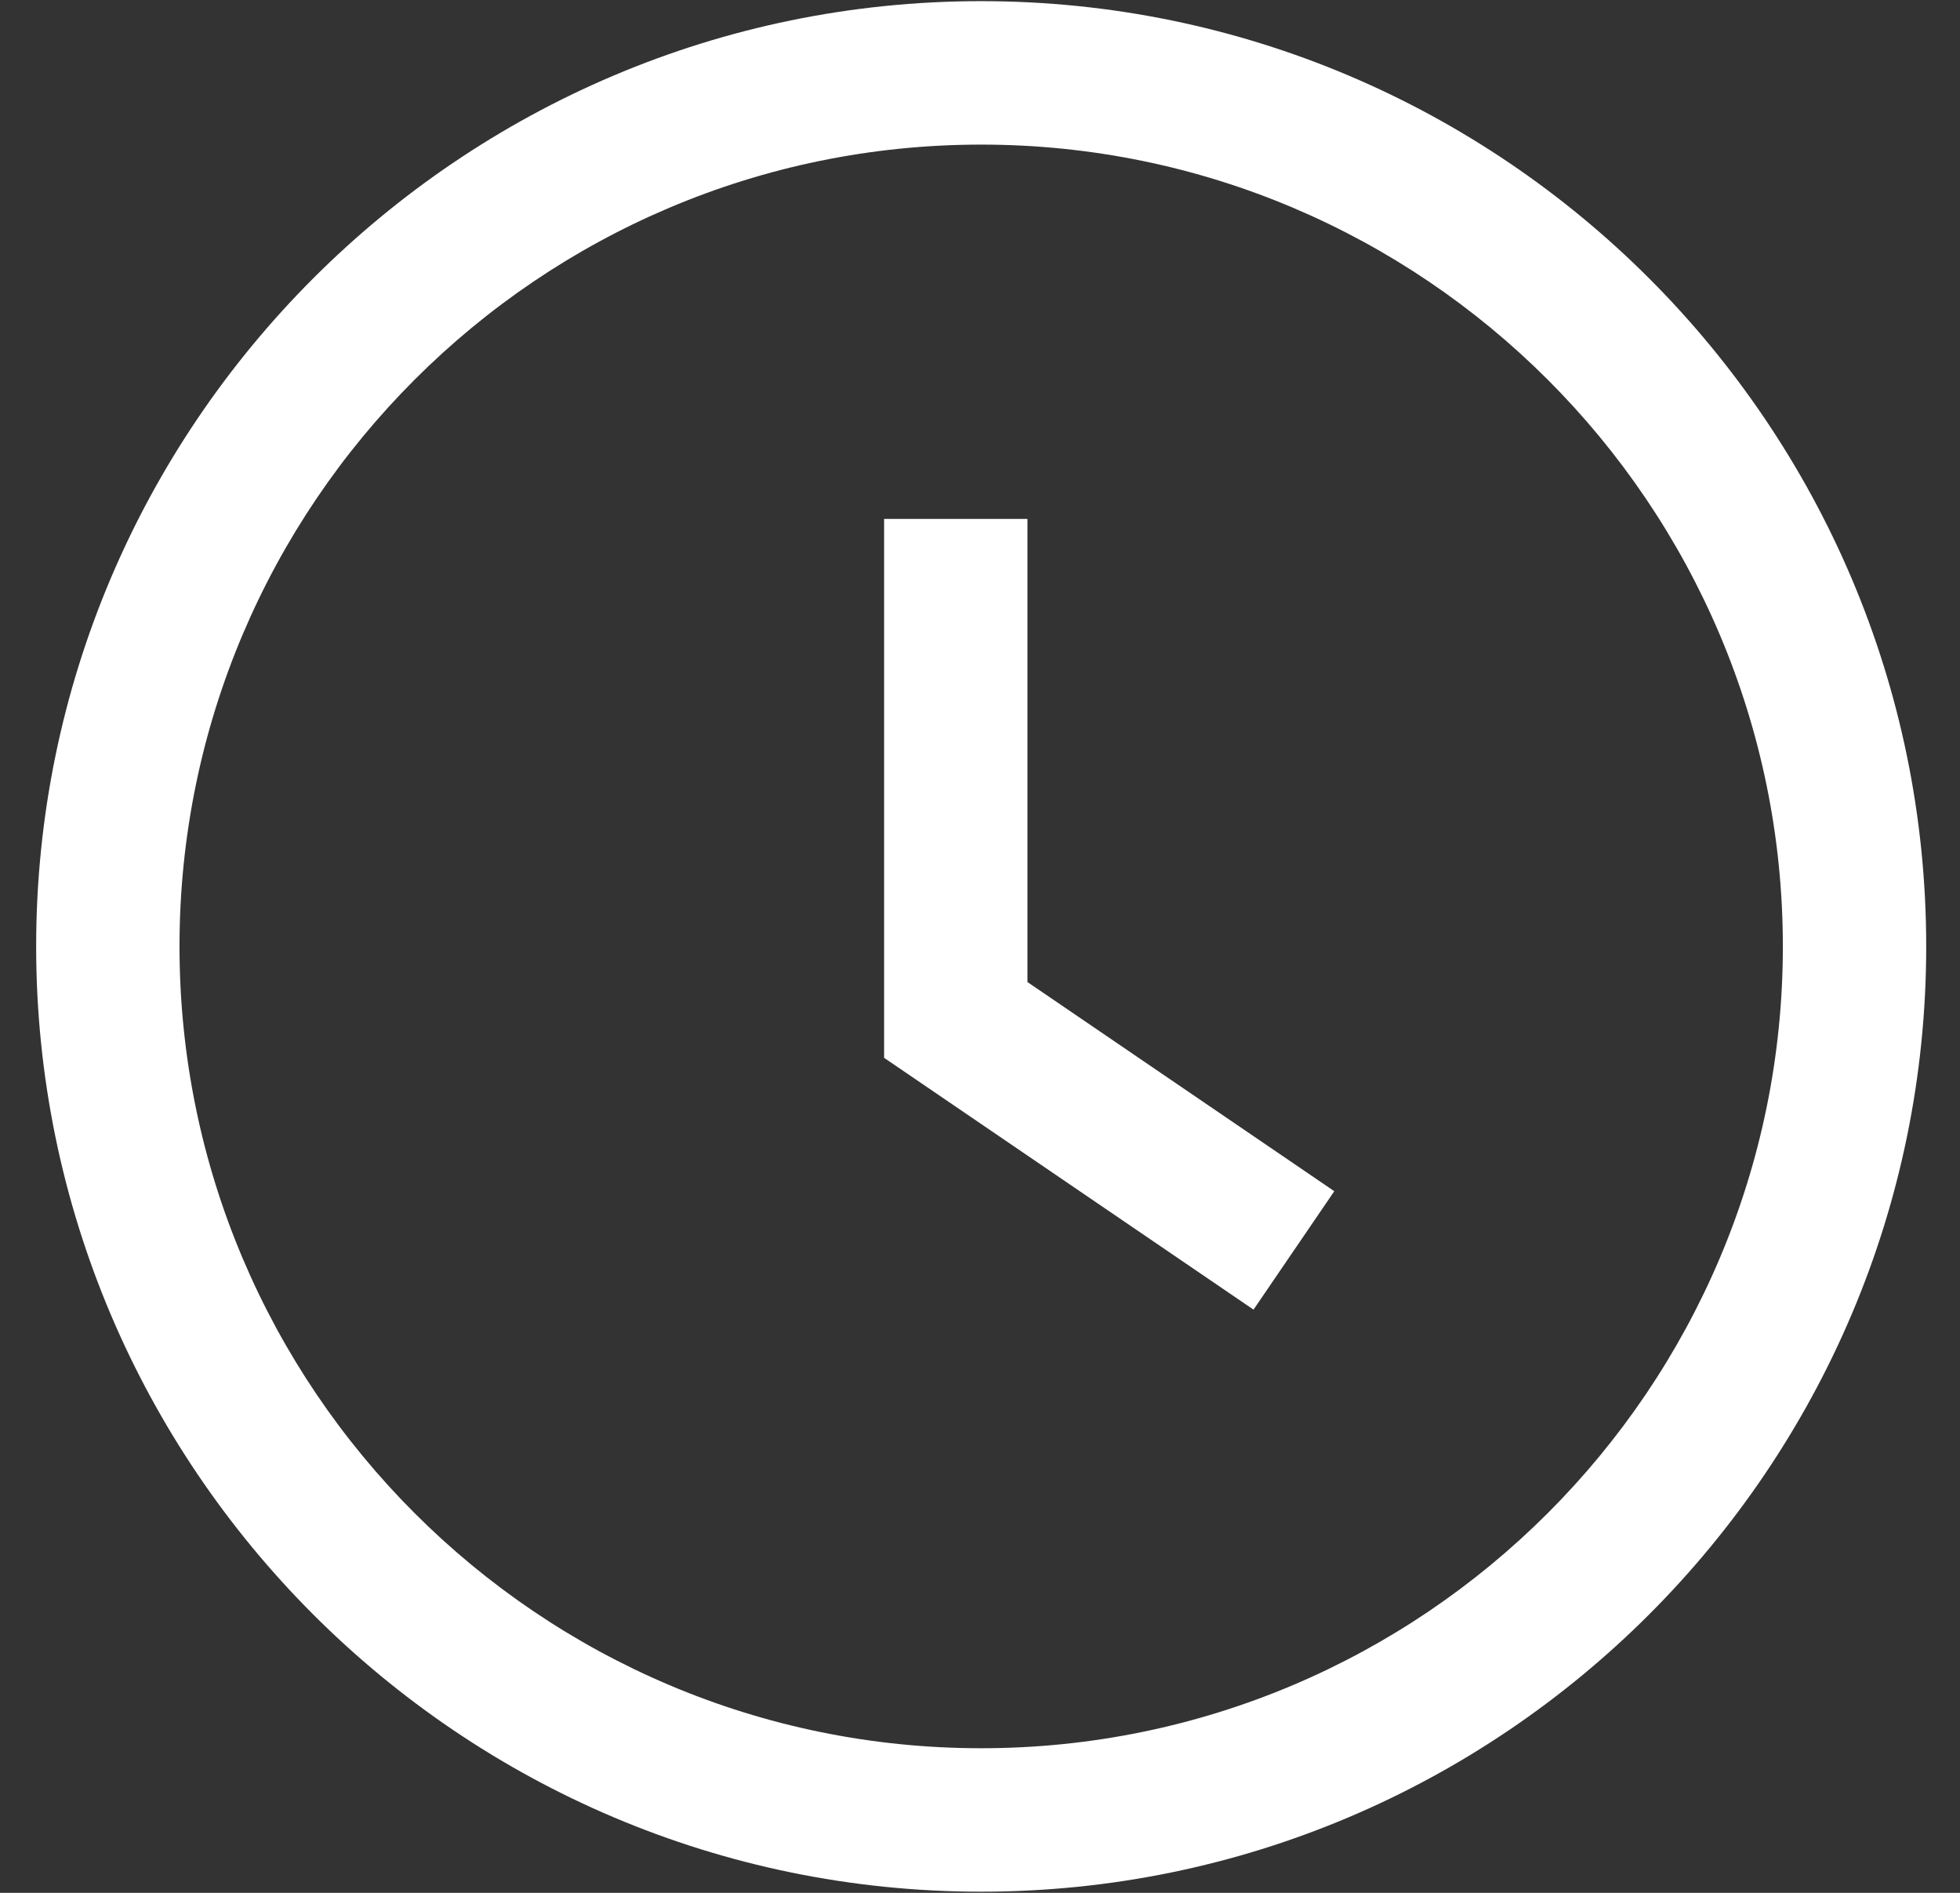
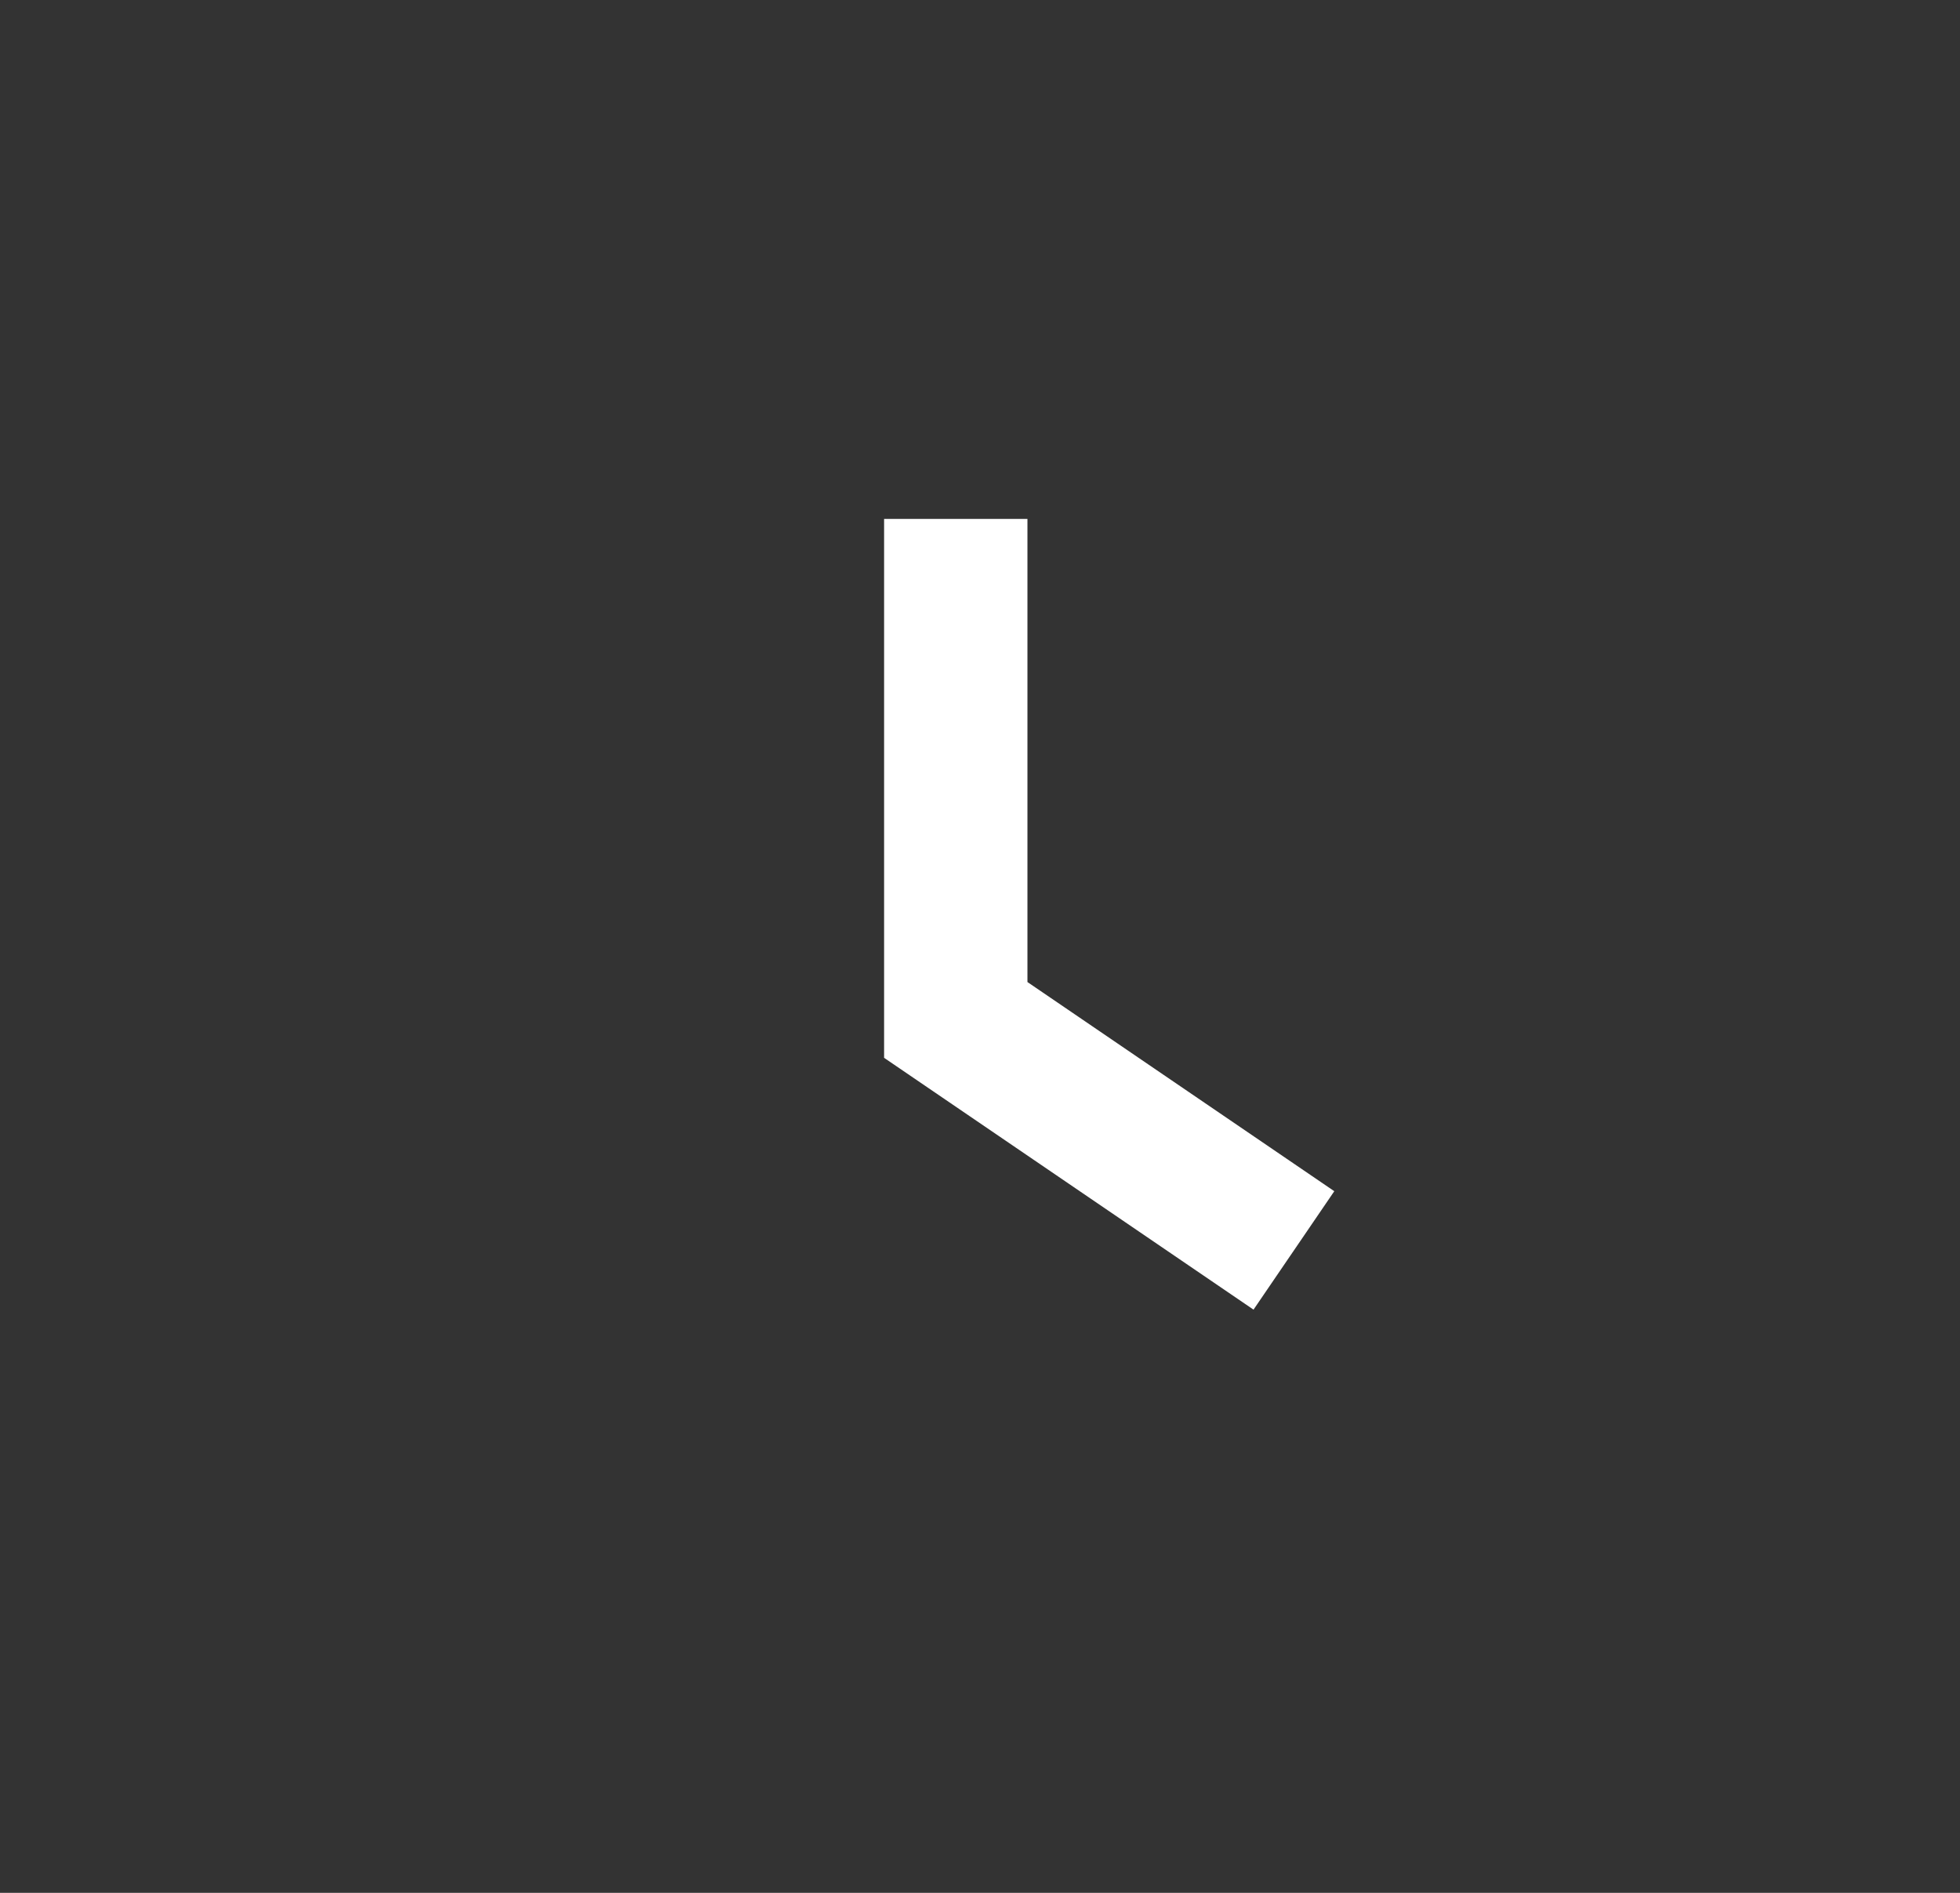
<svg xmlns="http://www.w3.org/2000/svg" width="29px" height="28px" viewBox="0 0 29 28">
  <rect x="0" y="0" width="29" height="28" fill="#333333" stroke="none" />
  <title>fast</title>
  <desc>Created with Sketch.</desc>
  <g id="Page-1" stroke="none" stroke-width="1" fill="none" fill-rule="evenodd">
    <g id="GL-homepage-whygoldleaf-1.0" transform="translate(-606, -378)" fill="#FFFFFF">
      <g id="fast" transform="translate(606.5, 378)">
-         <path d="M14.017,0.017 C6.307,0.017 0.035,6.29 0.035,14 C0.035,21.71 6.307,27.983 14.017,27.983 C21.727,27.983 28,21.71 28,14 C28,6.29 21.727,0.017 14.017,0.017 Z M14.017,25.861 C7.477,25.861 2.156,20.54 2.156,14 C2.156,7.46 7.477,2.139 14.017,2.139 C20.558,2.139 25.879,7.46 25.879,14 C25.879,20.54 20.558,25.861 14.017,25.861 Z" id="Shape" fill-rule="nonzero" />
        <polygon id="Path" points="14.702 14.527 14.702 7.676 12.581 7.676 12.581 15.648 18.047 19.373 19.242 17.621" />
      </g>
    </g>
  </g>
</svg>